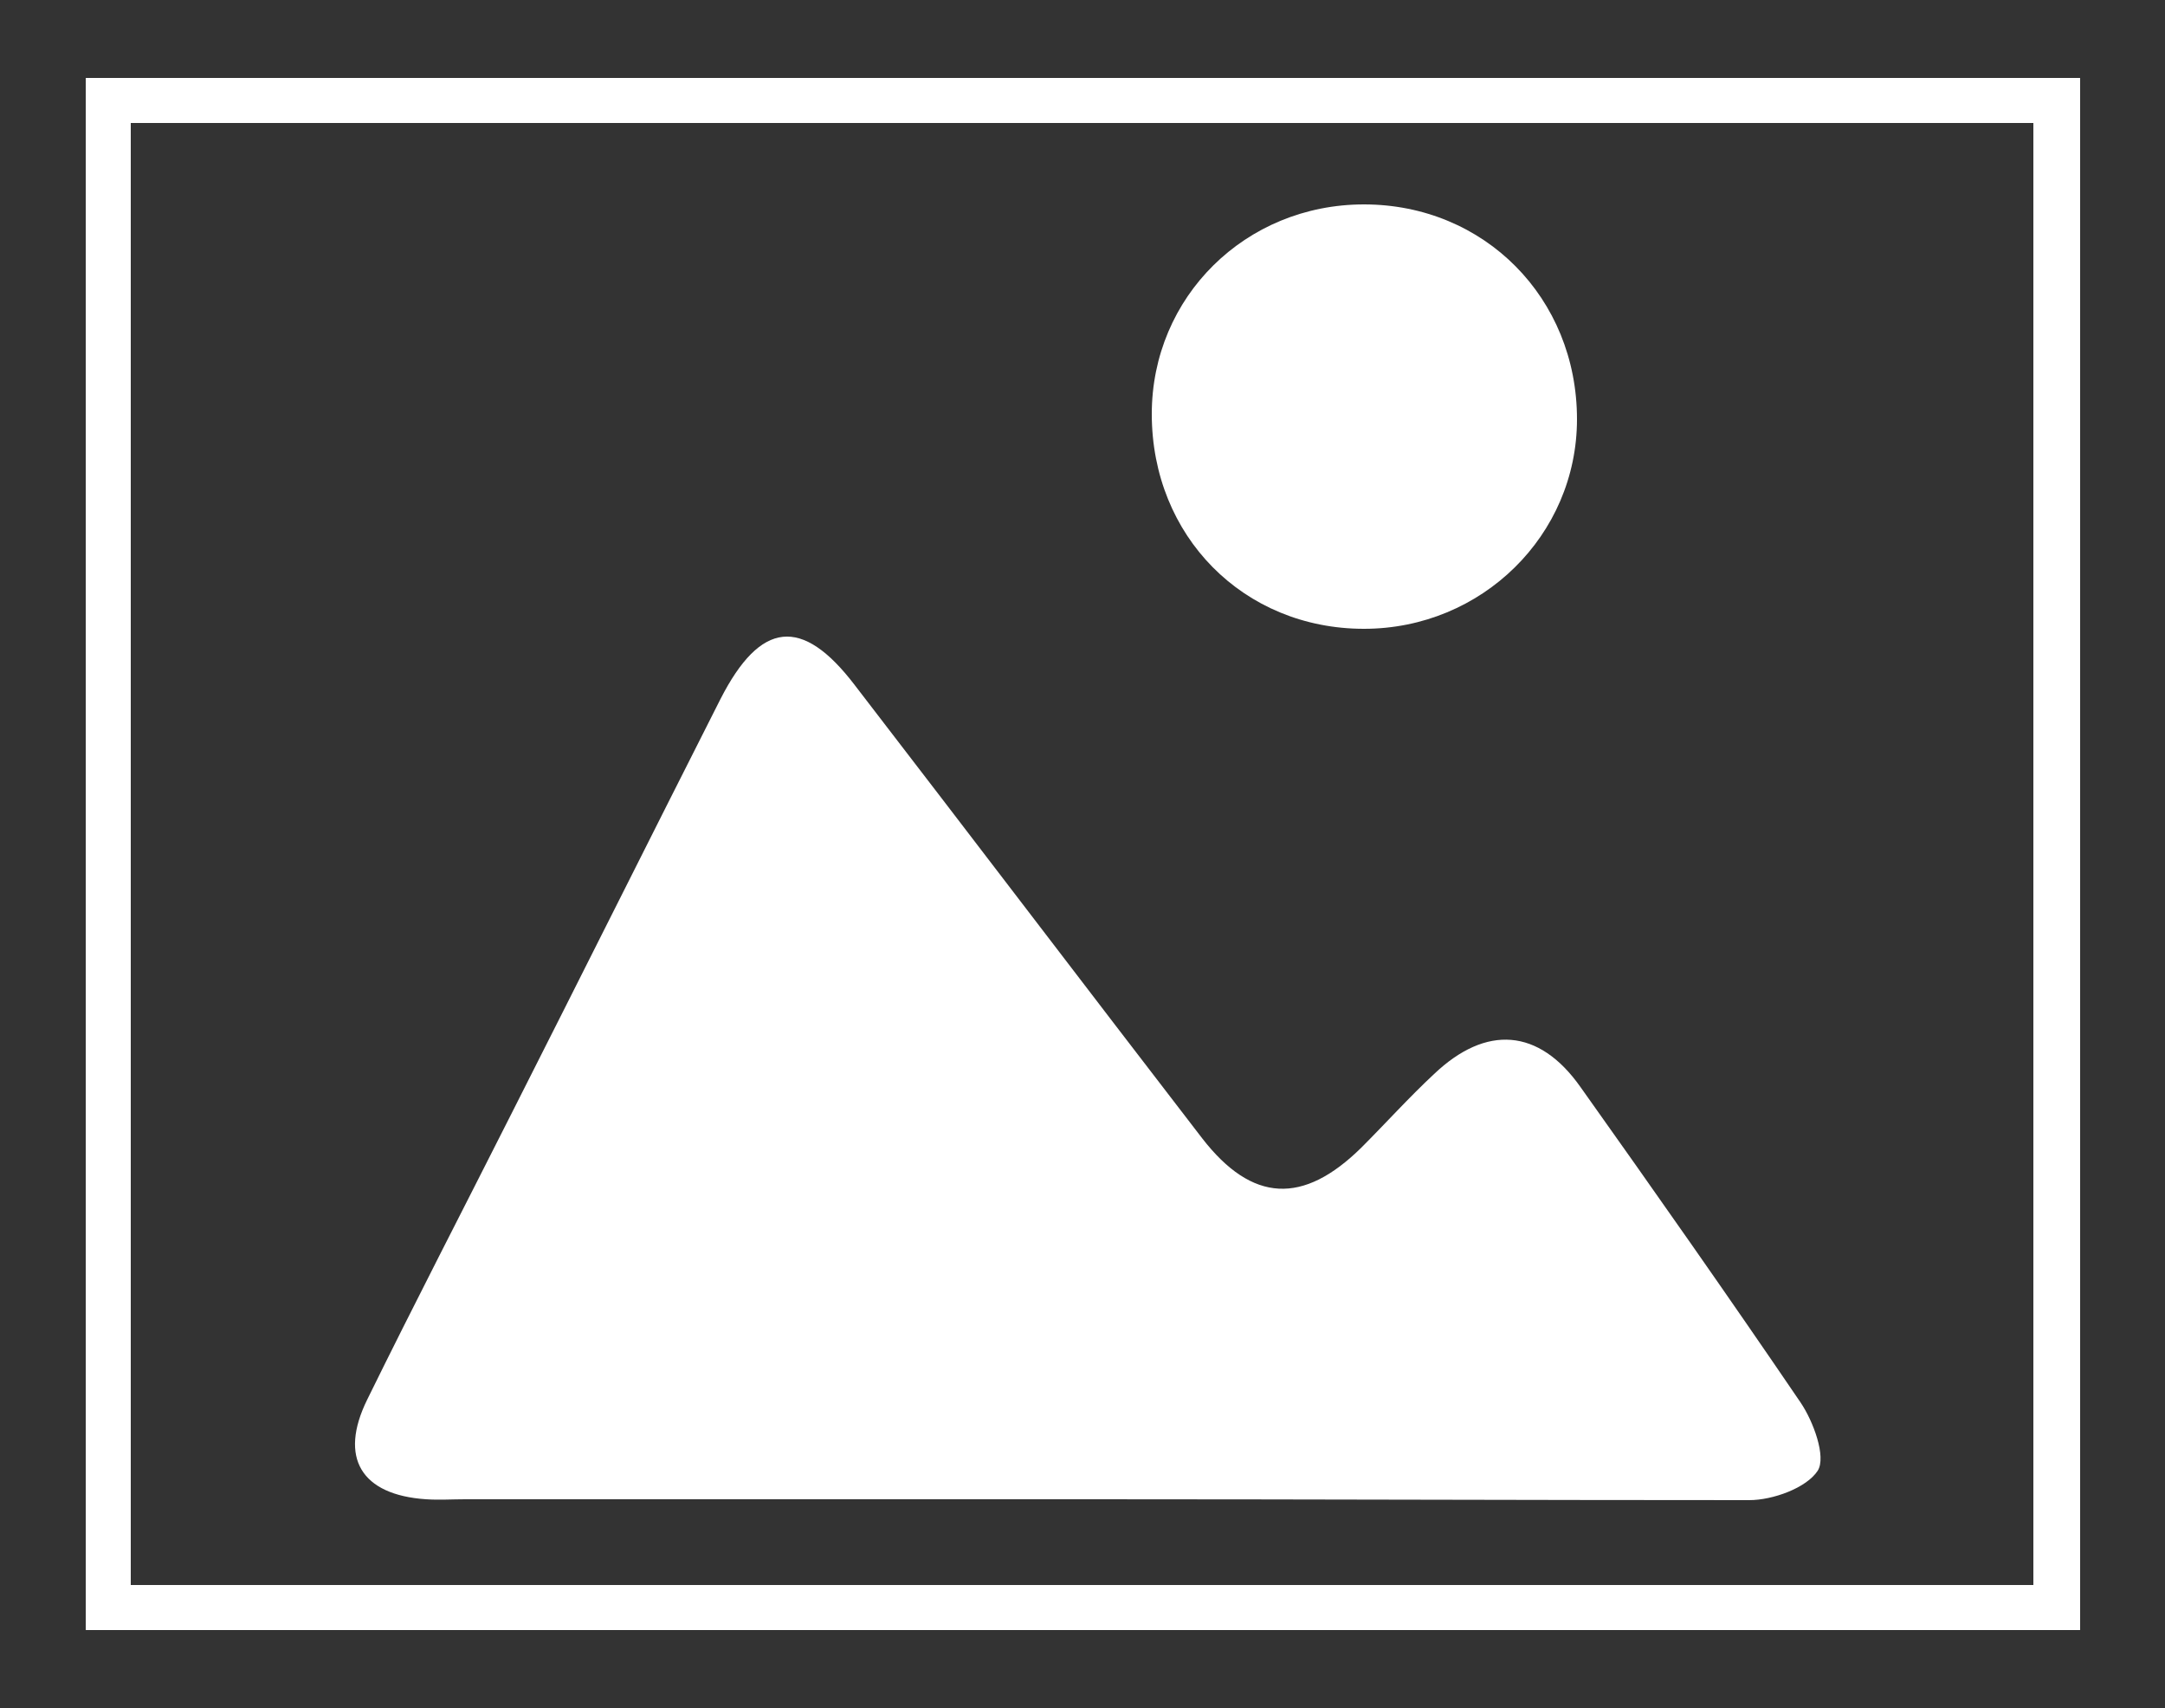
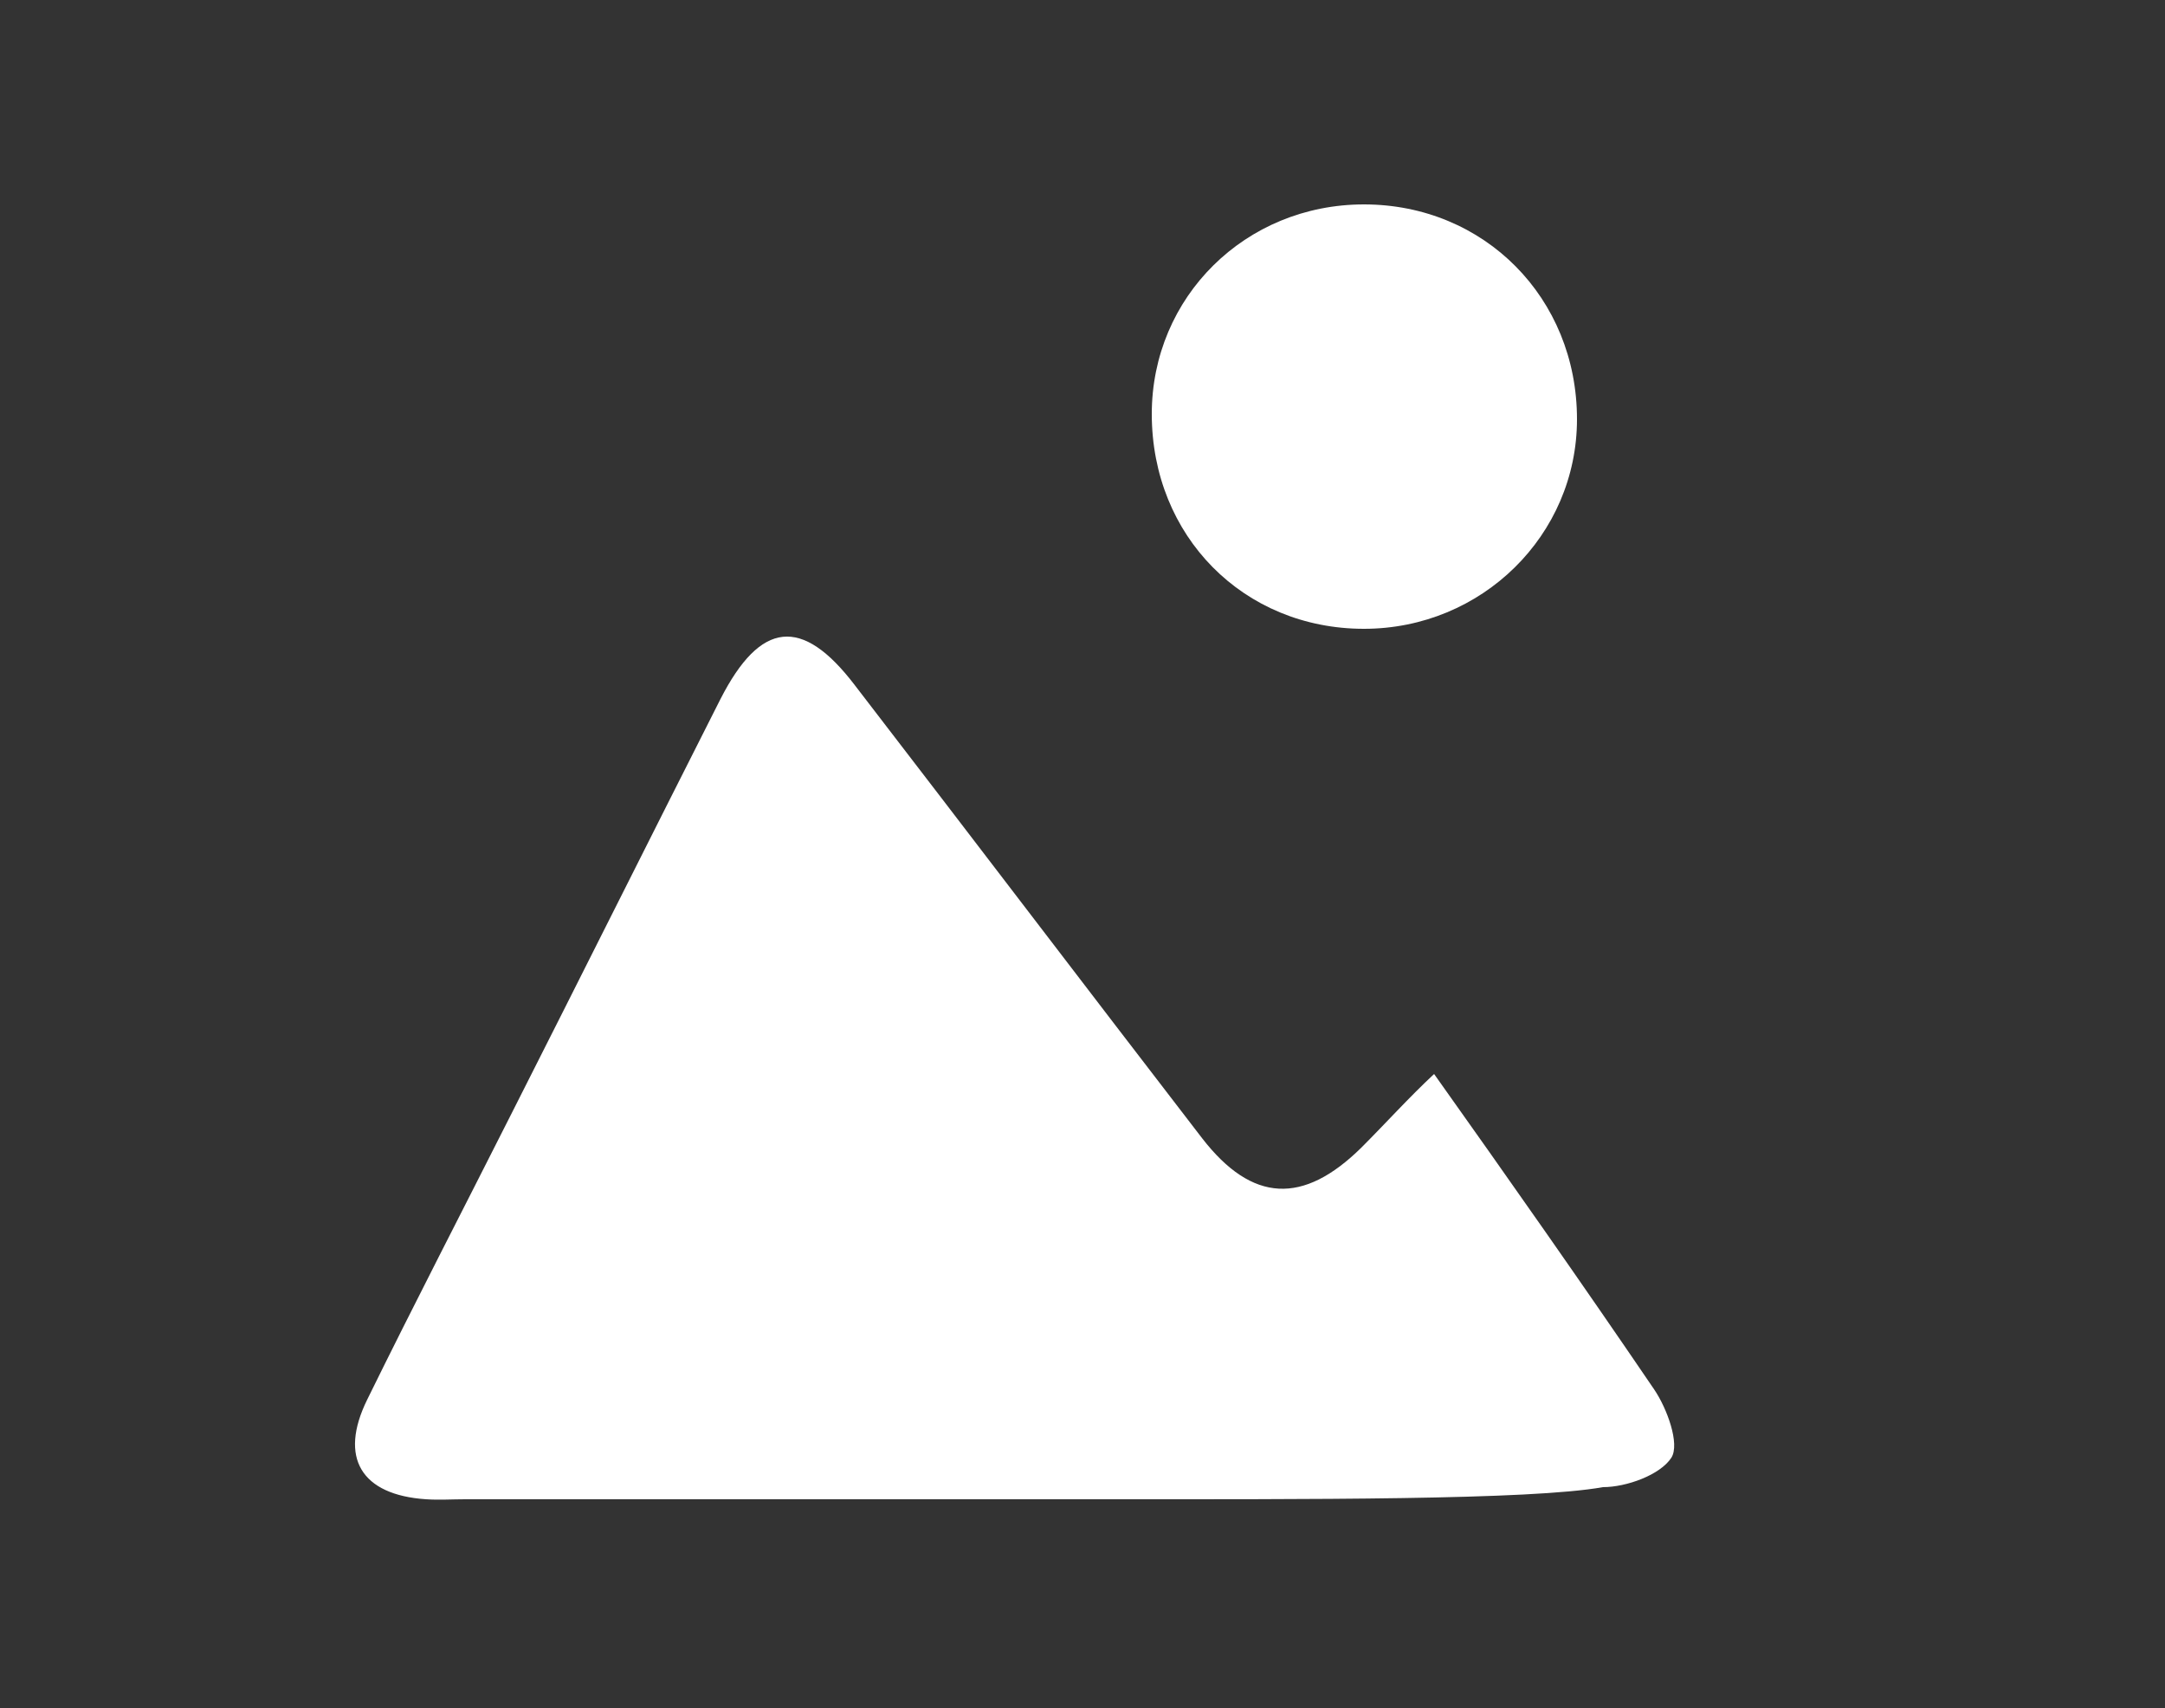
<svg xmlns="http://www.w3.org/2000/svg" version="1.1" id="Layer_1" x="0px" y="0px" viewBox="0 0 250 197.2" style="enable-background:new 0 0 250 197.2;" xml:space="preserve">
  <rect x="0" y="0" width="250" height="197.2" fill="#333333" stroke="none" />
  <style type="text/css">
	.st0{fill:#FFFFFF;}
	.st1{fill:none;stroke:#000000;stroke-width:5.276;stroke-miterlimit:10;}
</style>
  <g>
    <g>
-       <path class="st0" d="M126.1,173.1c-24.1,0-48.3,0-72.4,0c-1.5,0-3,0.1-4.5,0c-7.5-0.5-10.1-4.8-6.8-11.5c5.4-11,11.1-22,16.6-32.9    c8.1-16,16.1-32,24.2-48c4.6-9,9.4-9.6,15.5-1.6c13.4,17.4,26.7,34.9,40.1,52.3c5.8,7.5,11.7,7.7,18.4,1.1    c2.8-2.8,5.5-5.8,8.4-8.5c6-5.7,12.1-5.3,16.9,1.5c8.6,12.1,17.1,24.2,25.4,36.4c1.5,2.2,3,6.3,2,7.9c-1.3,2-5.2,3.4-7.9,3.4    C176.7,173.2,151.4,173.1,126.1,173.1z" />
+       <path class="st0" d="M126.1,173.1c-24.1,0-48.3,0-72.4,0c-1.5,0-3,0.1-4.5,0c-7.5-0.5-10.1-4.8-6.8-11.5c5.4-11,11.1-22,16.6-32.9    c8.1-16,16.1-32,24.2-48c4.6-9,9.4-9.6,15.5-1.6c13.4,17.4,26.7,34.9,40.1,52.3c5.8,7.5,11.7,7.7,18.4,1.1    c2.8-2.8,5.5-5.8,8.4-8.5c8.6,12.1,17.1,24.2,25.4,36.4c1.5,2.2,3,6.3,2,7.9c-1.3,2-5.2,3.4-7.9,3.4    C176.7,173.2,151.4,173.1,126.1,173.1z" />
    </g>
    <g>
      <path class="st0" d="M133,47.8c0-13.5,10.8-24.2,24.5-24.2c13.9,0,24.6,10.8,24.6,24.8c0,13.4-11,24.2-24.6,24.2    C143.6,72.6,133,61.9,133,47.8z" />
    </g>
    <g>
-       <path class="st0" d="M240.1,188.2H9.9V9h230.3V188.2z M15.1,183h219.7V14.2H15.1V183z" />
-     </g>
+       </g>
  </g>
</svg>